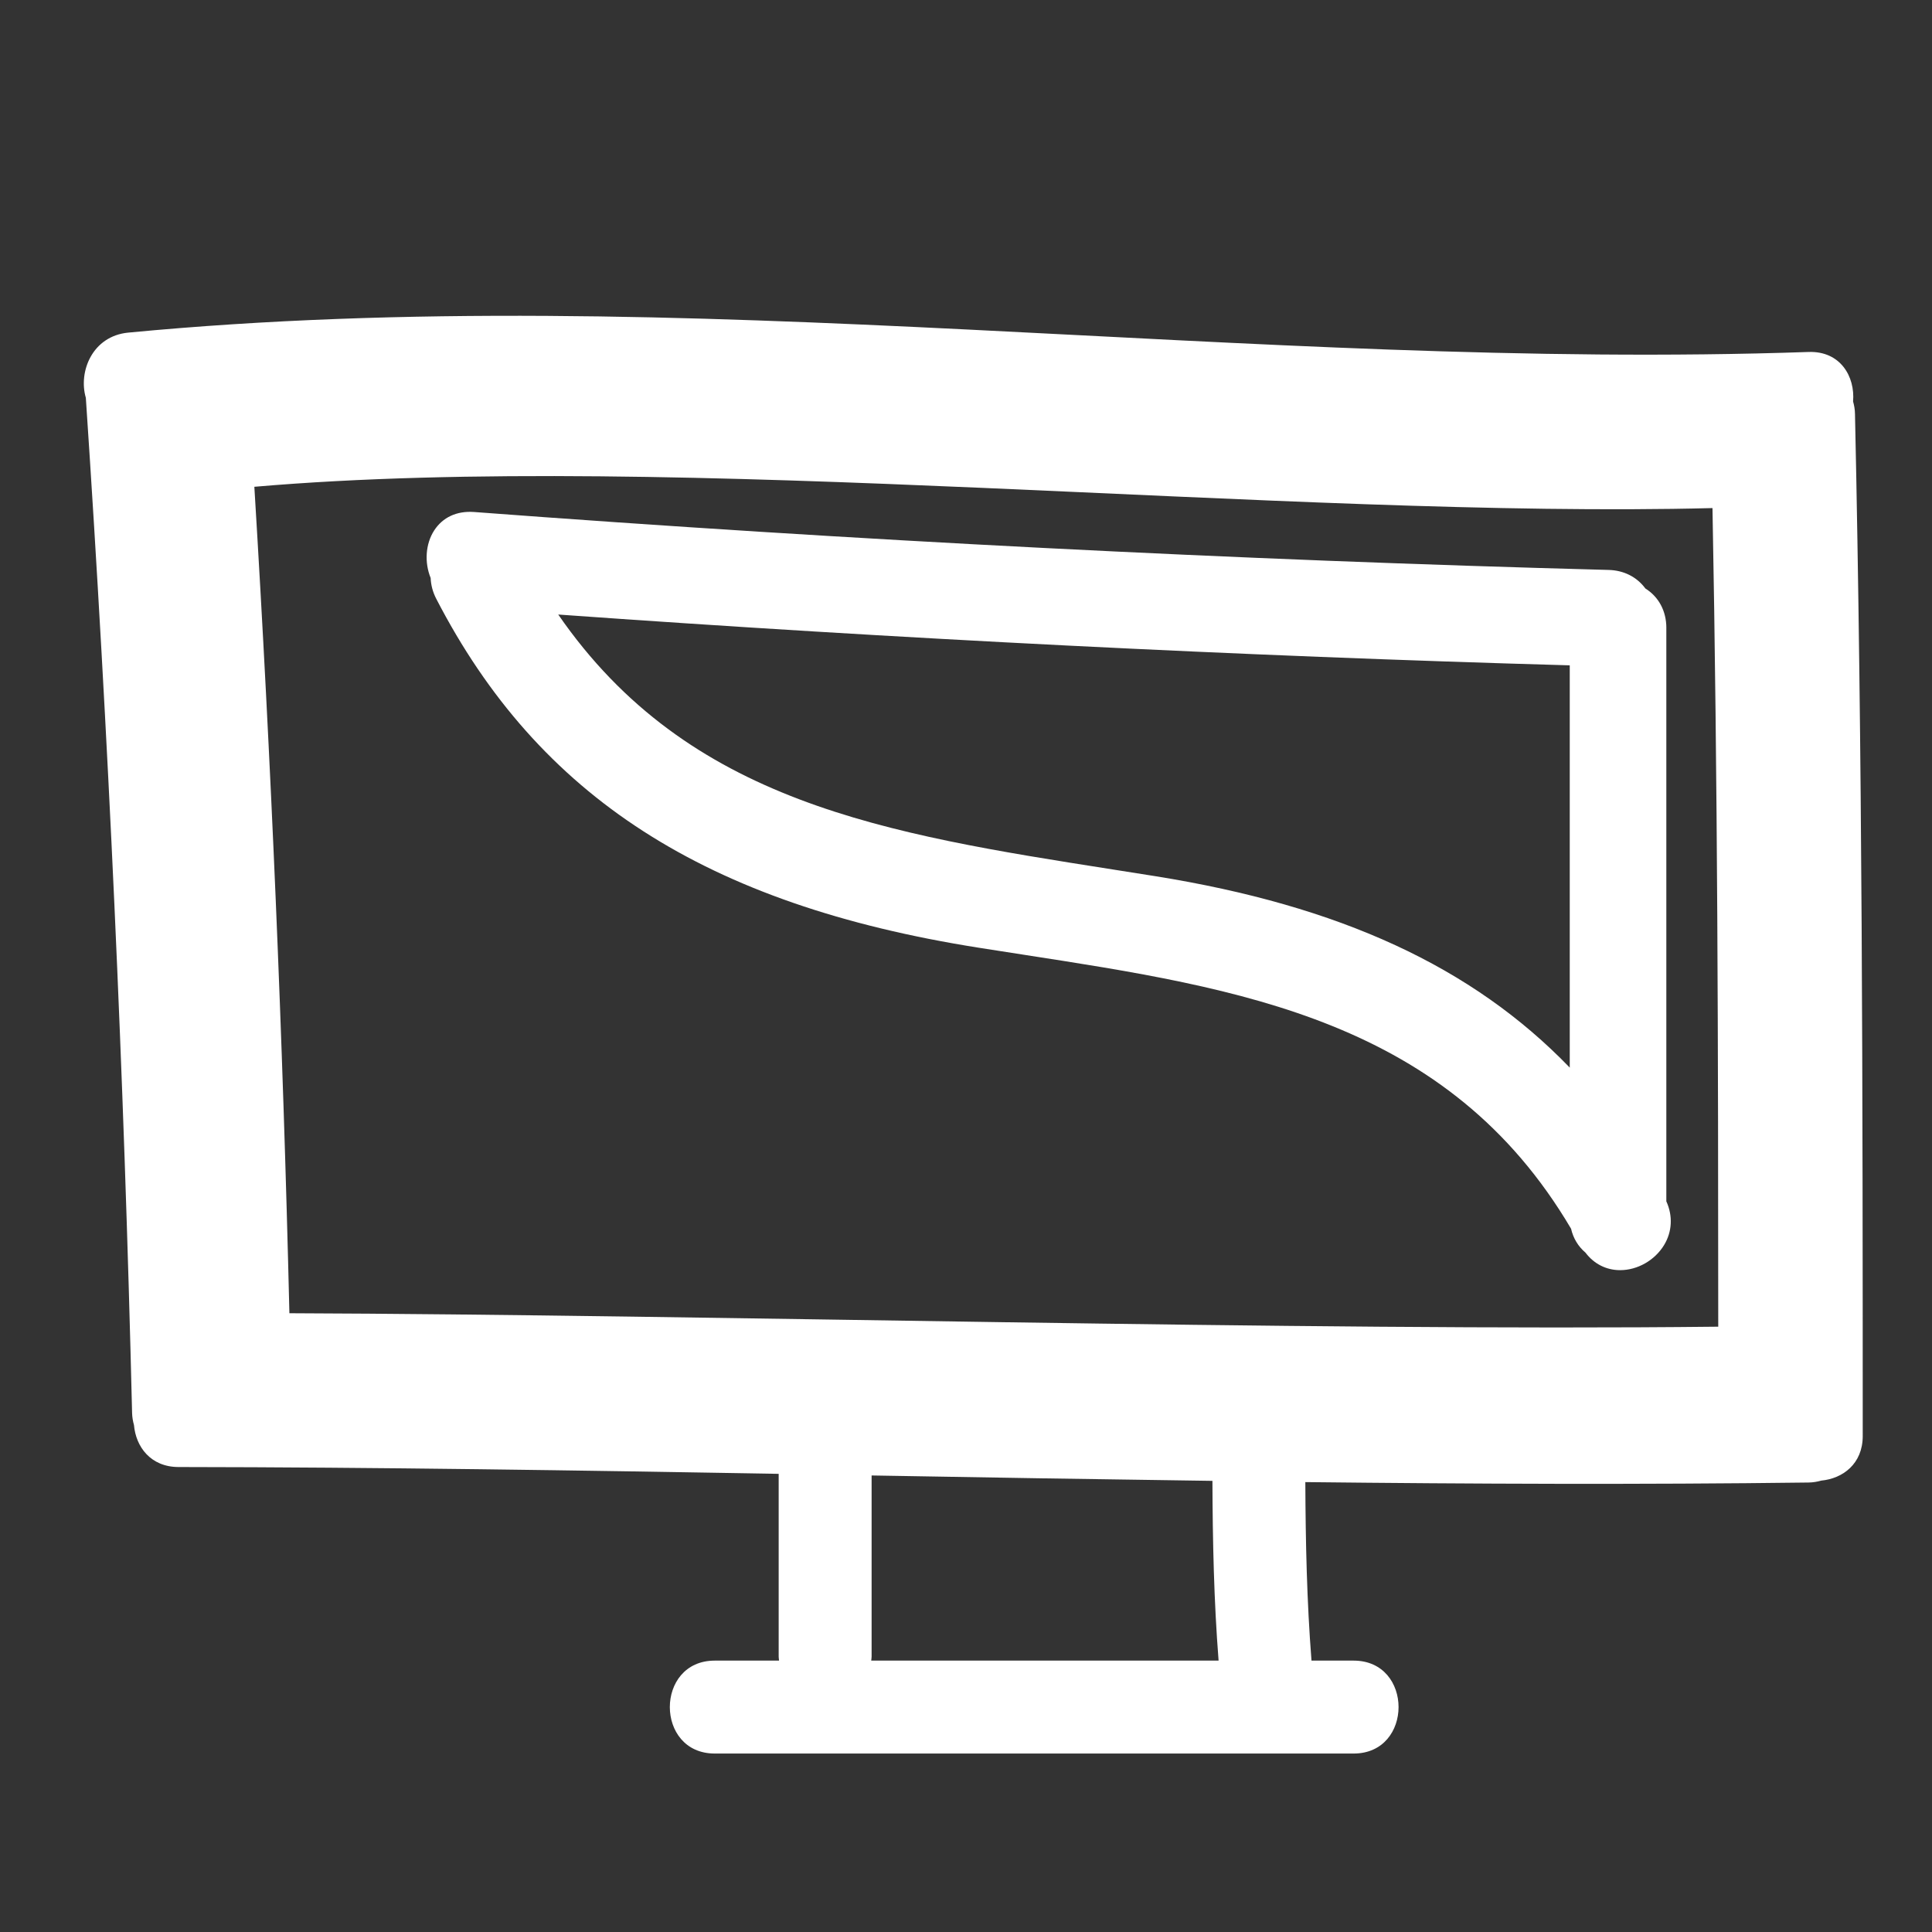
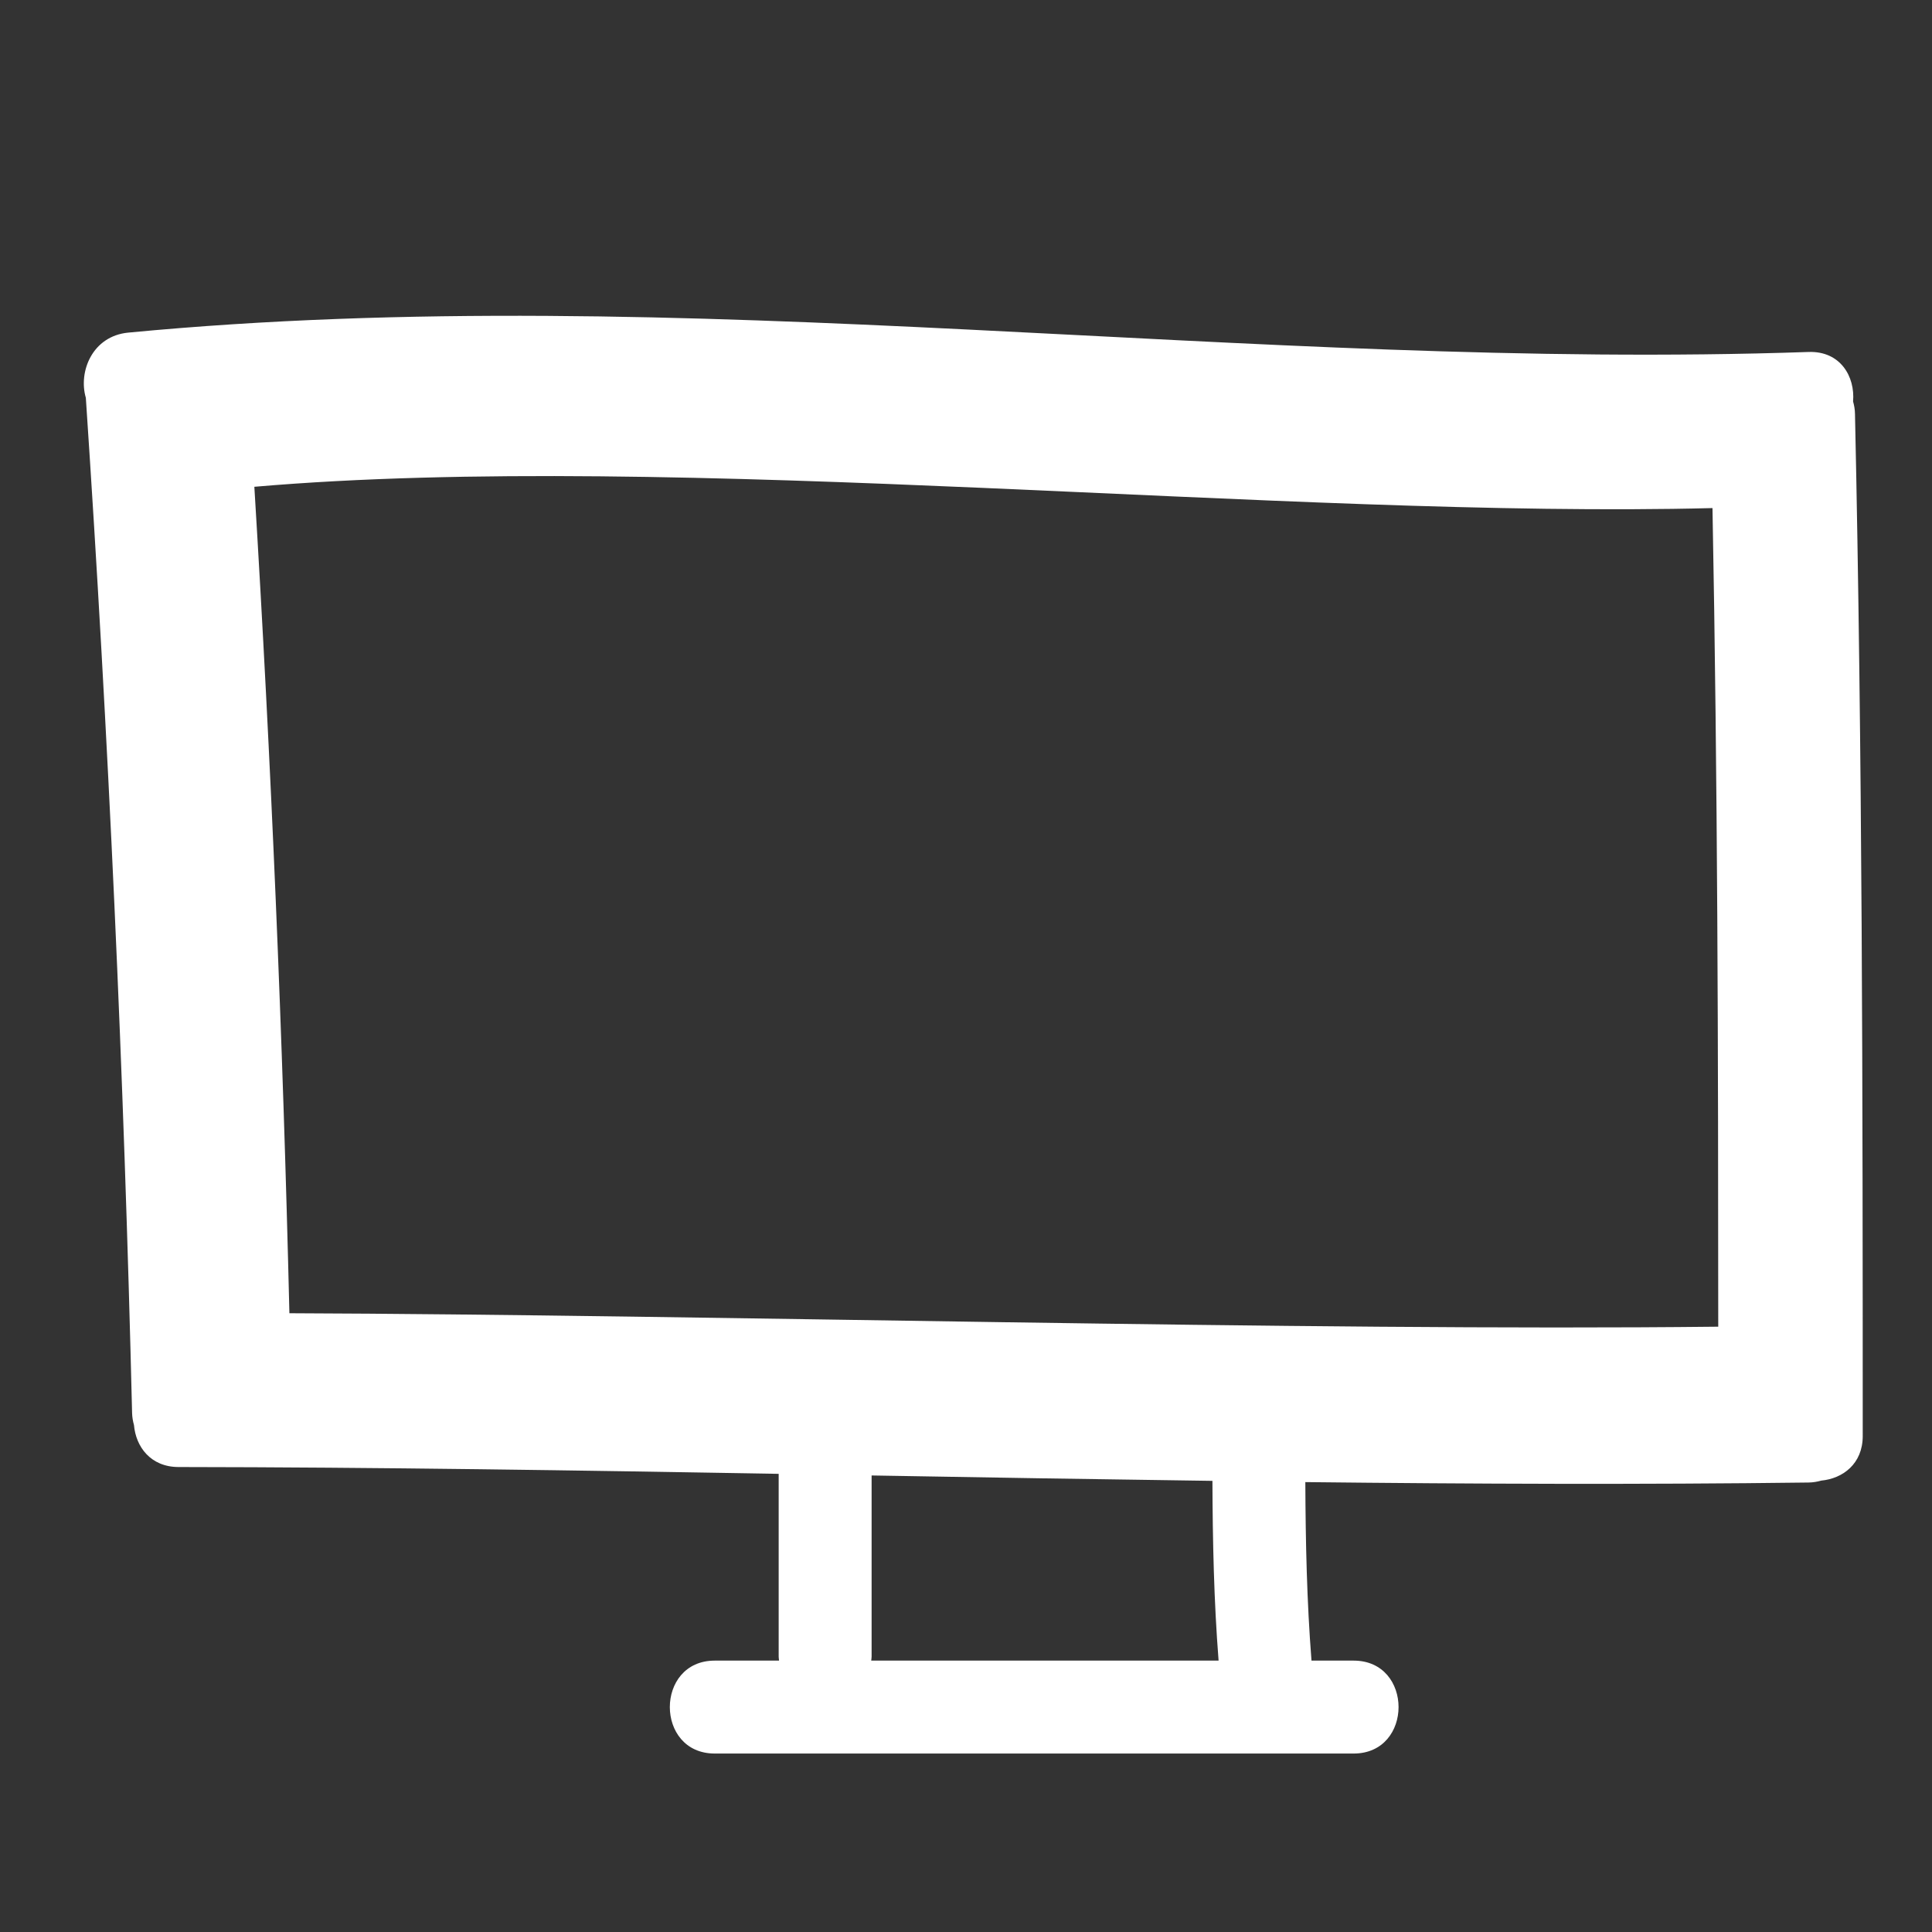
<svg xmlns="http://www.w3.org/2000/svg" version="1.1" id="Capa_1" x="0px" y="0px" width="100px" height="100px" viewBox="0 0 100 100" style="enable-background:new 0 0 100 100;" xml:space="preserve">
  <rect x="0" y="0" width="100" height="100" fill="#333333" stroke="none" />
  <g>
    <path style="fill:#FFF;" d="M95.915,20.779c0.11-1.28-0.651-2.618-2.304-2.561c-28.9,0.995-58.159-3.757-86.974-1.002   c-1.857,0.178-2.59,2.019-2.194,3.374c1.173,17.495,1.974,35.009,2.394,52.538c0.005,0.23,0.044,0.437,0.098,0.632   c0.095,1.119,0.858,2.172,2.307,2.173c10.355,0.012,20.709,0.173,31.062,0.353v9.467c0,0.071,0.015,0.132,0.02,0.2h-3.327   c-3.102,0-3.102,4.81,0,4.81h33.066c3.102,0,3.102-4.81,0-4.81h-2.18c-0.242-3.076-0.306-6.156-0.319-9.24   c8.681,0.097,17.363,0.132,26.046,0.022c0.241-0.003,0.457-0.043,0.66-0.1c1.11-0.104,2.145-0.866,2.145-2.305   c0-17.636-0.017-35.273-0.401-52.906C96.011,21.19,95.971,20.979,95.915,20.779z M45.094,85.954c0.005-0.068,0.02-0.129,0.02-0.2   V76.37c5.88,0.104,11.761,0.199,17.641,0.279c0.012,3.106,0.076,6.207,0.319,9.304H45.094z M14.979,67.973   c-0.338-14.272-0.944-28.531-1.814-42.777c21.799-1.879,53.616,1.665,75.473,1.102c0.268,14.122,0.296,28.246,0.298,42.371   C67.521,68.906,36.393,68.048,14.979,67.973z" />
-     <path style="fill:#FFF;" d="M86.25,32.5c0-0.871-0.394-1.607-1.086-2.041c-0.444-0.599-1.114-0.938-1.901-0.959   c-19.29-0.511-39.048-1.52-58.726-2.999c-0.907-0.065-1.628,0.281-2.067,0.959c-0.443,0.688-0.511,1.64-0.18,2.456   c0.016,0.373,0.112,0.733,0.288,1.073c5.301,10.26,13.96,15.832,28.077,18.064l2.257,0.352   c11.335,1.753,22.043,3.408,28.406,14.194c0.112,0.491,0.367,0.916,0.744,1.235c0.443,0.586,1.078,0.909,1.796,0.909   c0.898,0,1.79-0.507,2.27-1.292c0.423-0.692,0.466-1.513,0.121-2.27V32.5z M81.25,34.438v20.821   c-5.037-5.218-11.895-8.378-21.452-9.908l-2.184-0.345c-11.779-1.85-21.996-3.455-28.72-13.198   C46.516,33.069,64.122,33.953,81.25,34.438z" />
  </g>
</svg>